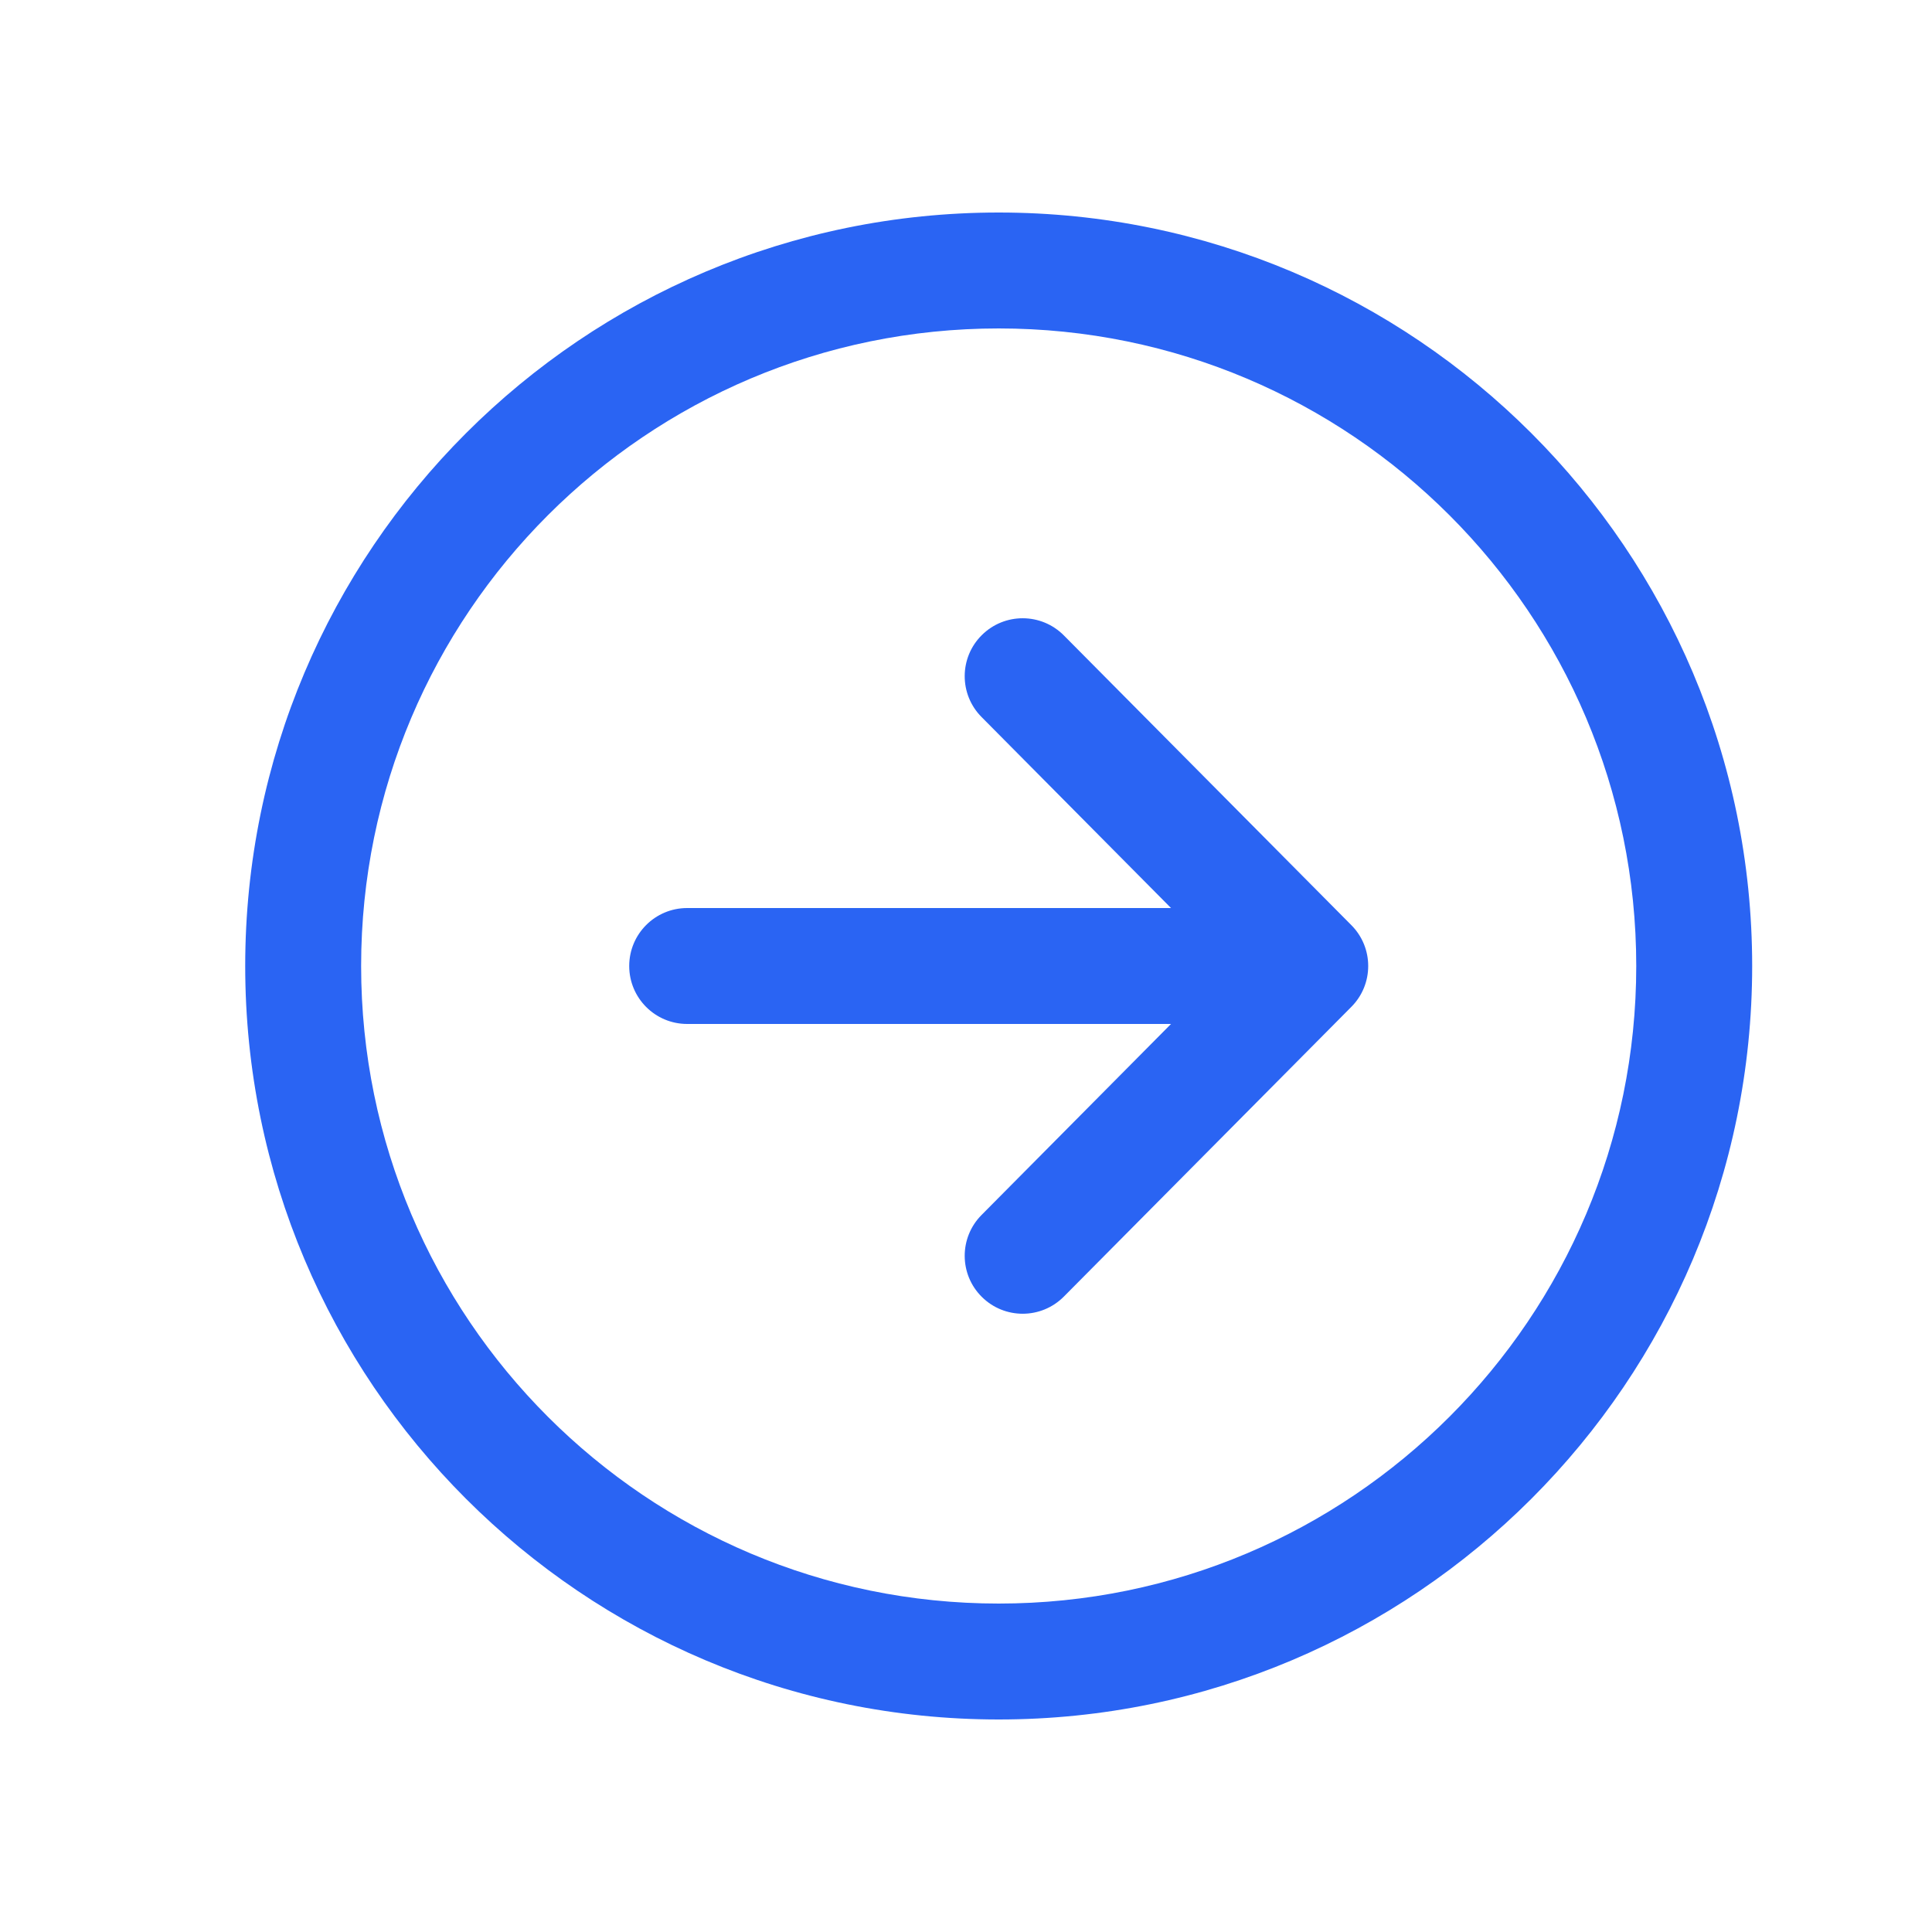
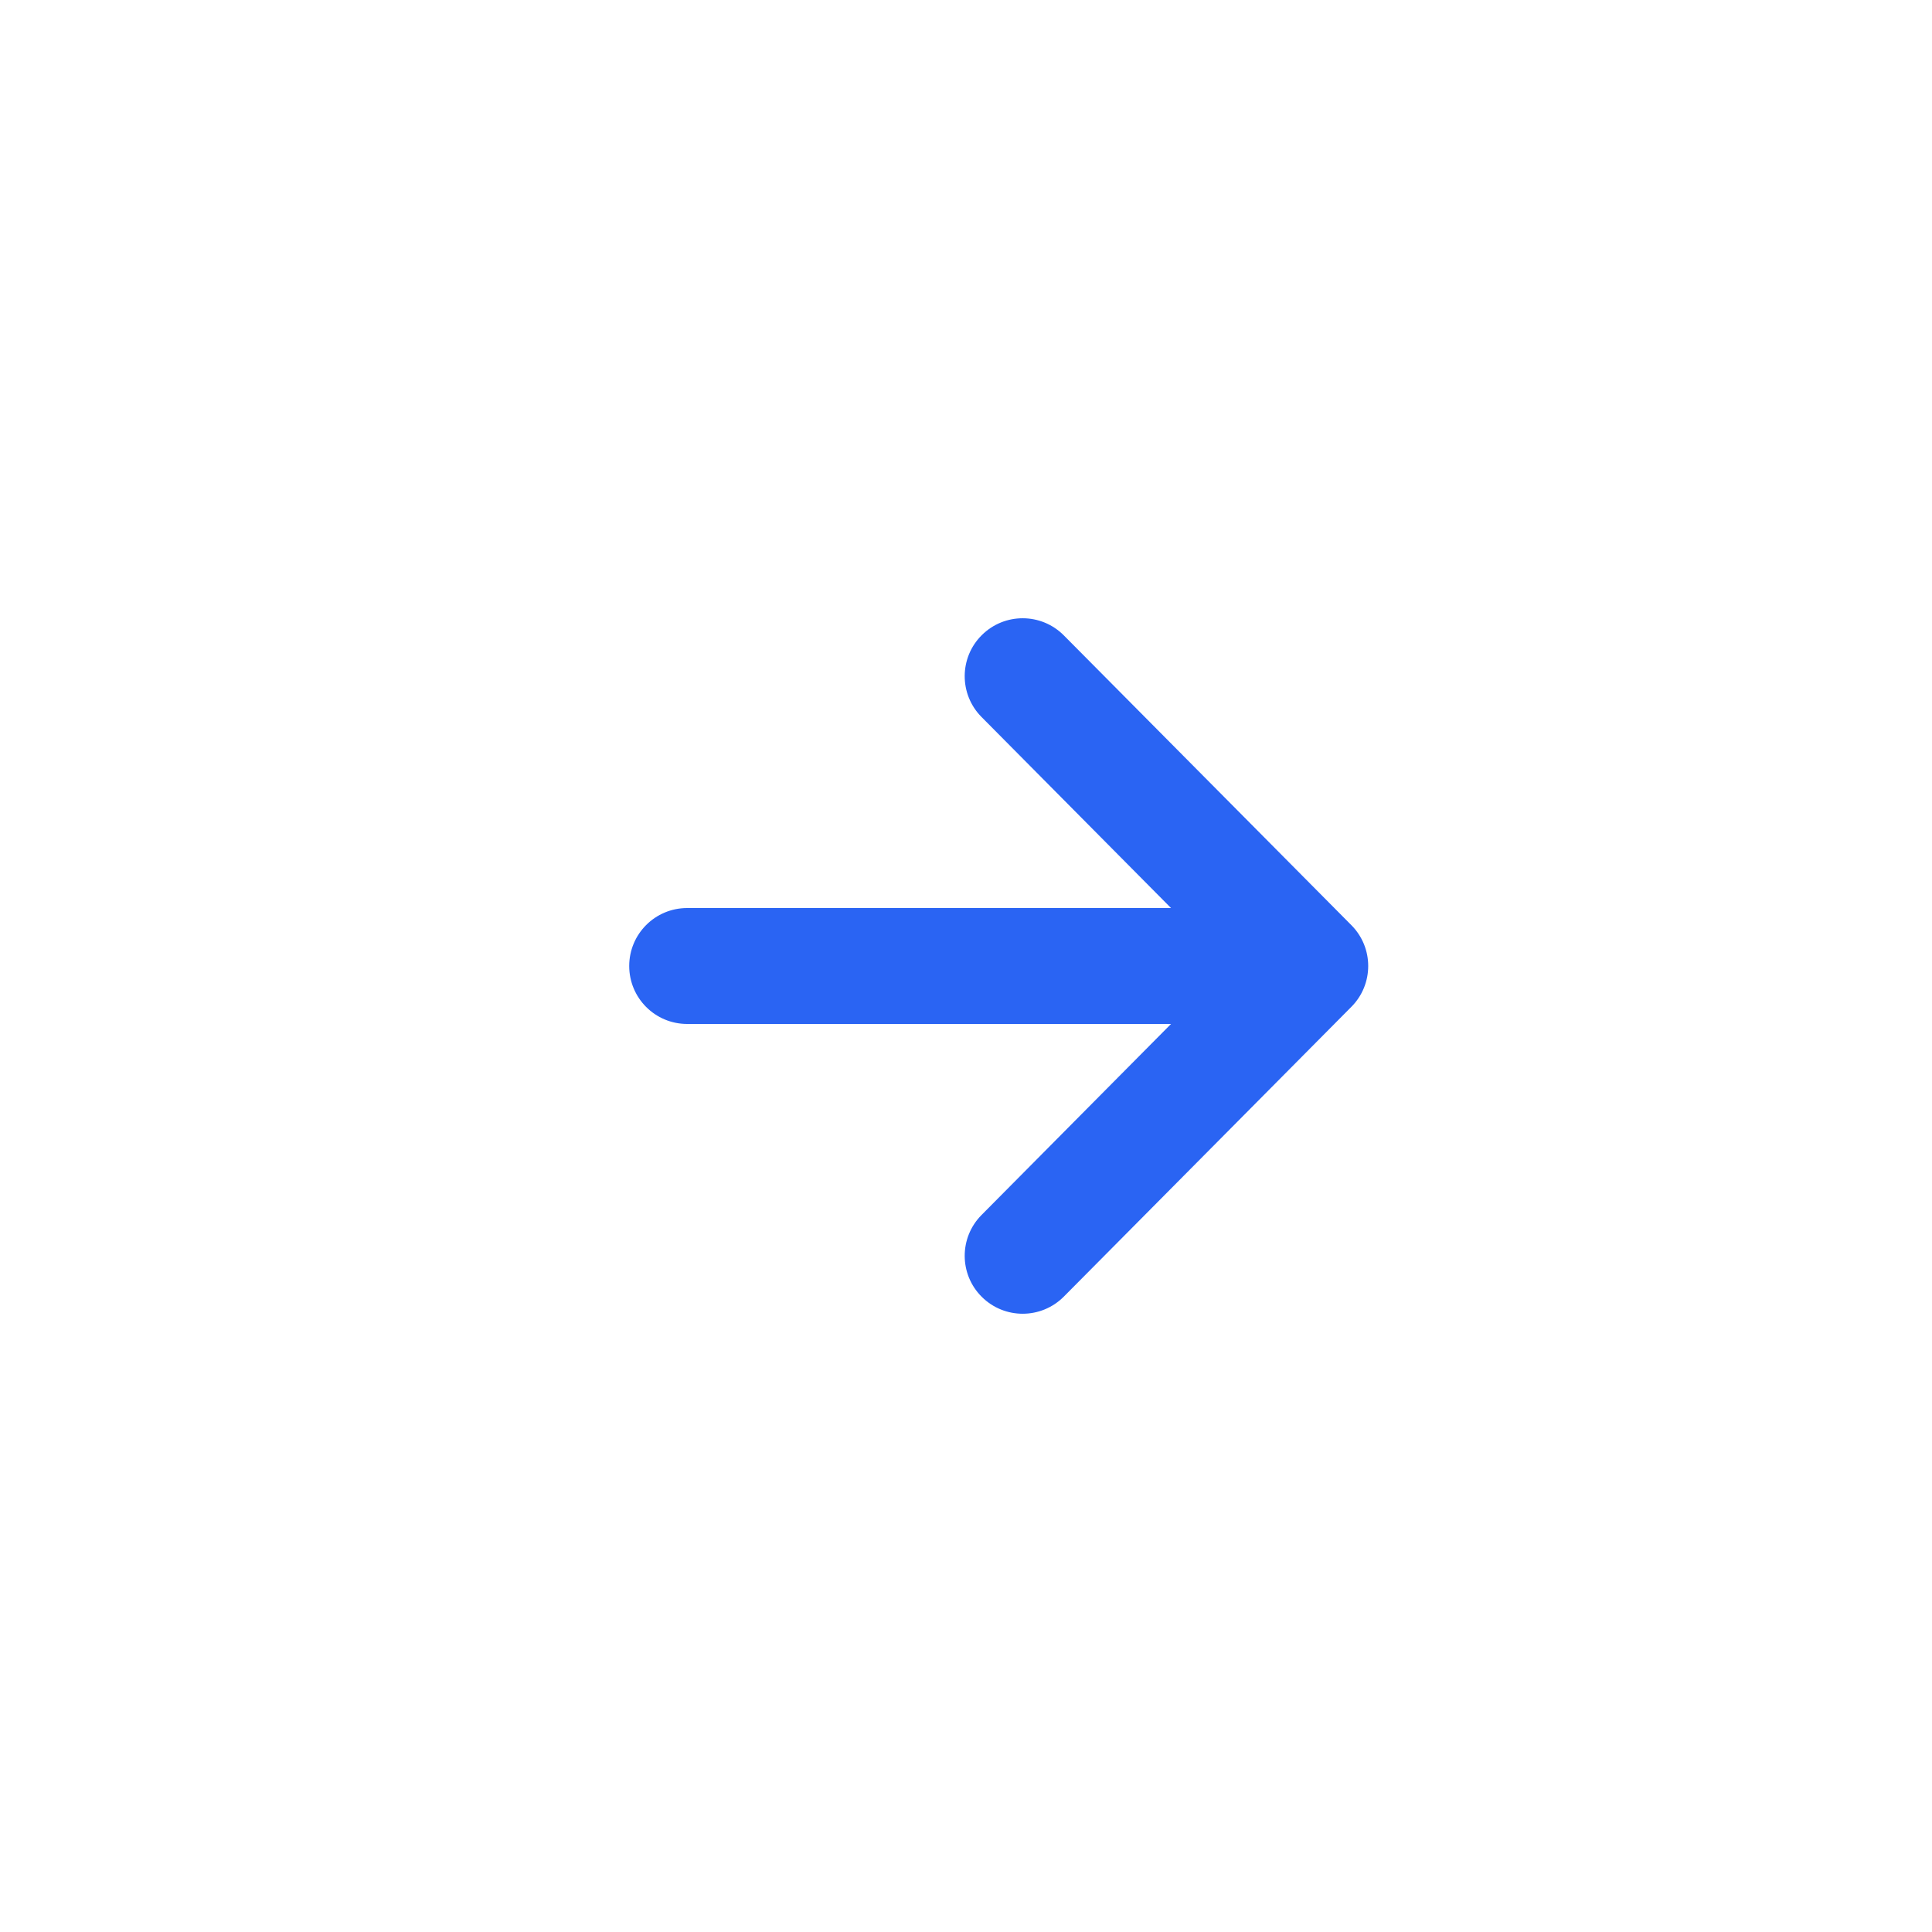
<svg xmlns="http://www.w3.org/2000/svg" version="1.1" width="1080" height="1080" viewBox="0 0 1080 1080" xml:space="preserve">
  <desc>Created with Fabric.js 5.2.4</desc>
  <defs>
</defs>
  <rect x="0" y="0" width="100%" height="100%" fill="transparent" />
  <g transform="matrix(1 0 0 1 540 540)" id="dbff59ff-9c2e-4cb8-89cc-e7683acd391d">
    <rect style="stroke: none; stroke-width: 1; stroke-dasharray: none; stroke-linecap: butt; stroke-dashoffset: 0; stroke-linejoin: miter; stroke-miterlimit: 4; fill: rgb(255,255,255); fill-rule: nonzero; opacity: 1; visibility: hidden;" vector-effect="non-scaling-stroke" x="-540" y="-540" rx="0" ry="0" width="1080" height="1080" />
  </g>
  <g transform="matrix(1 0 0 1 540 540)" id="12d46703-d64e-4f02-b66c-f6f2fbe8d323">
</g>
  <g transform="matrix(43.2 0 0 43.2 540 540)">
    <g style="">
      <g transform="matrix(1 0 0 1 0.42 0)">
        <path style="stroke: none; stroke-width: 1; stroke-dasharray: none; stroke-linecap: butt; stroke-dashoffset: 0; stroke-linejoin: miter; stroke-miterlimit: 4; fill: rgb(42,100,243); fill-rule: evenodd; opacity: 1;" vector-effect="non-scaling-stroke" transform=" translate(-12.92, -12)" d="M 12.705 7.718 C 12.999 7.426 13.474 7.428 13.766 7.722 L 17.487 11.472 C 17.777 11.764 17.777 12.236 17.487 12.528 L 13.766 16.278 C 13.474 16.572 12.999 16.574 12.705 16.282 C 12.411 15.991 12.409 15.516 12.701 15.222 L 15.153 12.75 L 8.892 12.75 C 8.477 12.75 8.142 12.414 8.142 12 C 8.142 11.586 8.477 11.25 8.892 11.25 L 15.153 11.25 L 12.701 8.778 C 12.409 8.484 12.411 8.009 12.705 7.718 Z" stroke-linecap="round" />
      </g>
      <g transform="matrix(1 0 0 1 0.42 0)">
-         <path style="stroke: none; stroke-width: 1; stroke-dasharray: none; stroke-linecap: butt; stroke-dashoffset: 0; stroke-linejoin: miter; stroke-miterlimit: 4; fill: rgb(42,100,243); fill-rule: evenodd; opacity: 1;" vector-effect="non-scaling-stroke" transform=" translate(-12.92, -12)" d="M 3.173 12 C 3.173 6.617 7.54 2.25 12.923 2.25 C 18.306 2.25 22.673 6.617 22.673 12 C 22.673 17.383 18.306 21.75 12.923 21.75 C 7.54 21.75 3.173 17.383 3.173 12 Z M 12.923 3.75 C 8.368 3.75 4.673 7.445 4.673 12 C 4.673 16.555 8.368 20.25 12.923 20.25 C 17.477 20.25 21.173 16.555 21.173 12 C 21.173 7.445 17.477 3.75 12.923 3.75 Z" stroke-linecap="round" />
-       </g>
+         </g>
    </g>
  </g>
</svg>